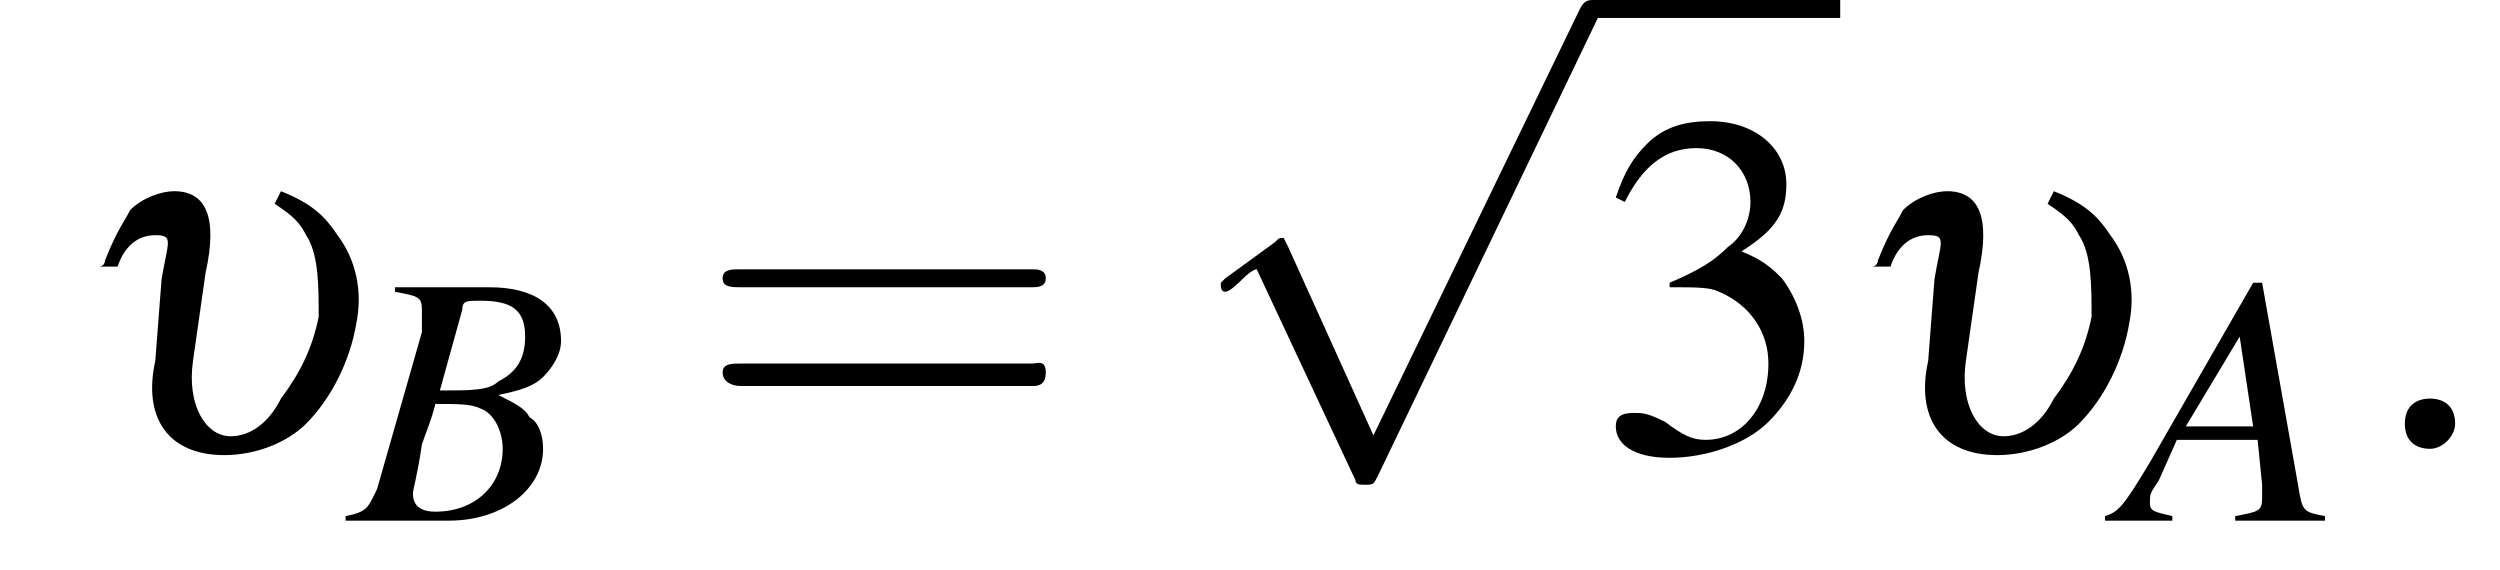
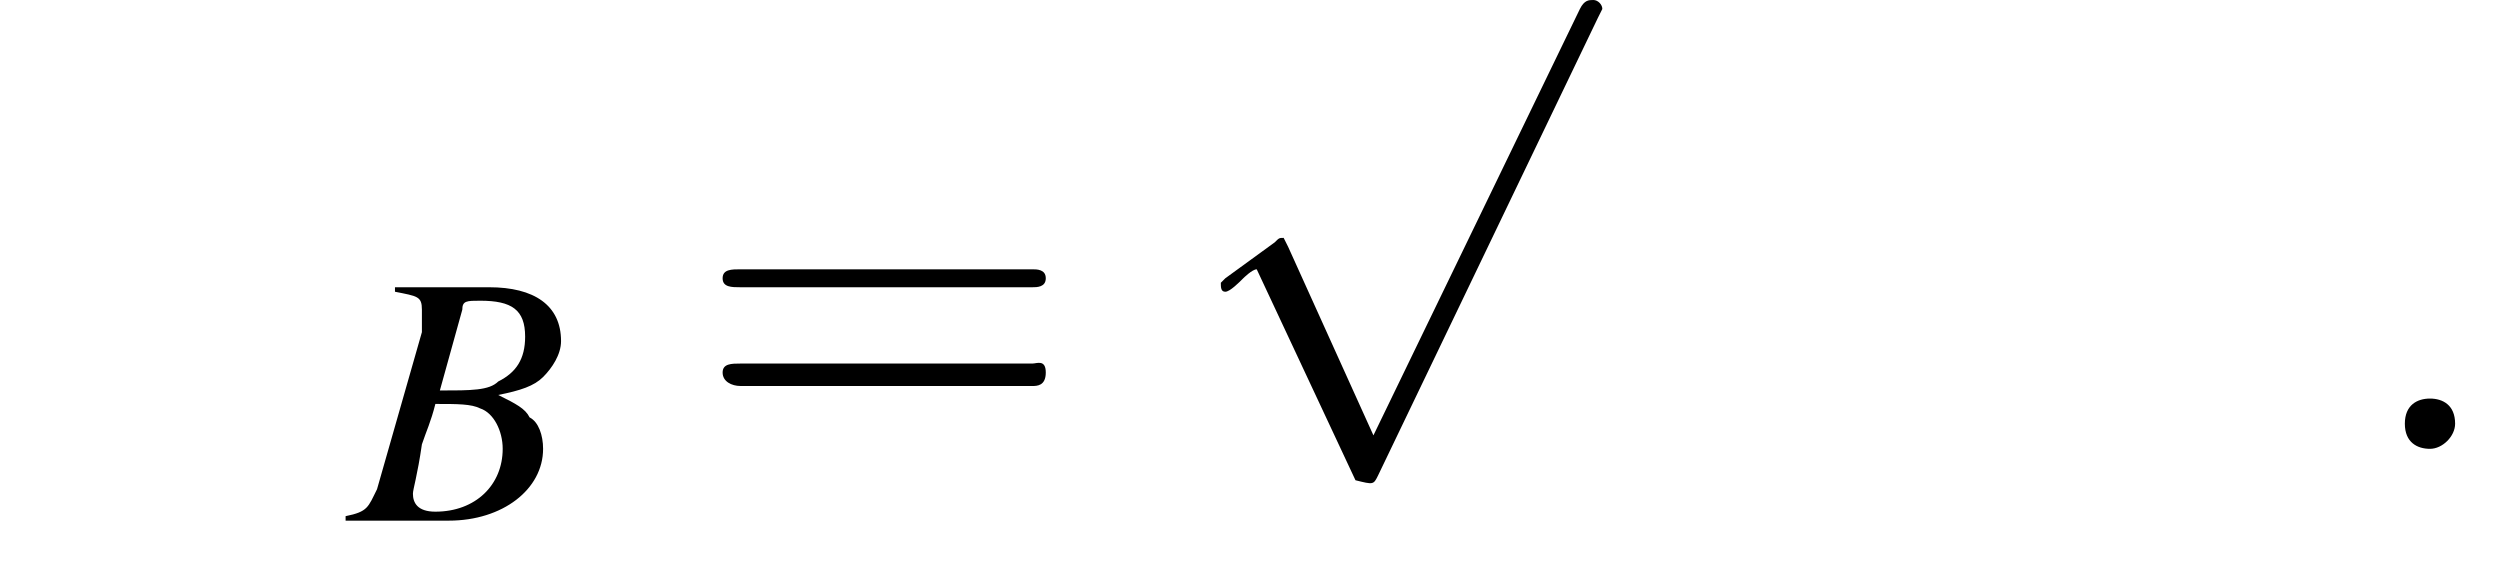
<svg xmlns="http://www.w3.org/2000/svg" xmlns:xlink="http://www.w3.org/1999/xlink" version="1.1" width="55.7pt" height="12.7pt" viewBox="208.8 72.3 55.7 12.7">
  <defs>
    <use id="g11-58" xlink:href="#g7-58" transform="scale(1.4)" />
    <path id="g7-58" d="M1.5-.4C1.5-.7 1.3-.8 1.1-.8S.7-.7 .7-.4S.9 0 1.1 0S1.5-.2 1.5-.4Z" />
    <use id="g15-51" xlink:href="#g3-51" />
-     <path id="g3-51" d="M1.7-3.6C2.3-3.6 2.6-3.6 2.8-3.5C3.5-3.2 3.9-2.6 3.9-1.9C3.9-.9 3.3-.2 2.5-.2C2.2-.2 2-.3 1.6-.6C1.2-.8 1.1-.8 .9-.8C.6-.8 .5-.7 .5-.5C.5-.1 .9 .2 1.7 .2C2.5 .2 3.4-.1 3.9-.6S4.7-1.7 4.7-2.4C4.7-2.9 4.5-3.4 4.2-3.8C4-4 3.8-4.2 3.3-4.4C4.1-4.9 4.3-5.3 4.3-5.9C4.3-6.7 3.6-7.3 2.6-7.3C2.1-7.3 1.6-7.2 1.2-6.8C.9-6.5 .7-6.2 .5-5.6L.7-5.5C1.1-6.3 1.6-6.7 2.3-6.7C3-6.7 3.5-6.2 3.5-5.5C3.5-5.1 3.3-4.7 3-4.5C2.7-4.2 2.4-4 1.7-3.7V-3.6Z" />
    <path id="g16-61" d="M7.5-3.6C7.6-3.6 7.8-3.6 7.8-3.8S7.6-4 7.5-4H1C.8-4 .6-4 .6-3.8S.8-3.6 1-3.6H7.5ZM7.5-1.4C7.6-1.4 7.8-1.4 7.8-1.7S7.6-1.9 7.5-1.9H1C.8-1.9 .6-1.9 .6-1.7S.8-1.4 1-1.4H7.5Z" />
    <use id="g10-117" xlink:href="#g6-117" transform="scale(1.4)" />
-     <path id="g8-65" d="M4.5-.1C4-.2 4-.2 3.9-.8L3.1-5.3H2.9L.6-1.3C0-.3-.1-.2-.4-.1V0H1.1V-.1C.7-.2 .6-.2 .6-.4C.6-.6 .6-.6 .8-.9L1.2-1.8H3L3.1-.8C3.1-.7 3.1-.6 3.1-.5C3.1-.2 3-.2 2.5-.1V0H4.5V-.1ZM1.4-2.1L2.6-4.1L2.9-2.1H1.4Z" />
    <path id="g8-66" d="M-.1 0H2.2C3.4 0 4.3-.7 4.3-1.6C4.3-1.9 4.2-2.2 4-2.3C3.9-2.5 3.7-2.6 3.3-2.8C3.8-2.9 4.1-3 4.3-3.2C4.5-3.4 4.7-3.7 4.7-4C4.7-4.8 4.1-5.2 3.1-5.2H1V-5.1C1.5-5 1.6-5 1.6-4.7C1.6-4.6 1.6-4.4 1.6-4.2L.6-.7C.4-.3 .4-.2-.1-.1V0ZM1.9-2.6C2.4-2.6 2.7-2.6 2.9-2.5C3.2-2.4 3.4-2 3.4-1.6C3.4-.8 2.8-.2 1.9-.2C1.5-.2 1.4-.4 1.4-.6C1.4-.7 1.5-1 1.6-1.7C1.7-2 1.8-2.2 1.9-2.6ZM2.5-4.7C2.5-4.9 2.6-4.9 2.9-4.9C3.6-4.9 3.9-4.7 3.9-4.1C3.9-3.6 3.7-3.3 3.3-3.1C3.1-2.9 2.7-2.9 2-2.9L2.5-4.7Z" />
-     <path id="g6-117" d="M.8-2.9C.9-3.2 1.1-3.4 1.4-3.4S1.6-3.3 1.5-2.7L1.4-1.4C1.2-.5 1.6 .1 2.5 .1C3 .1 3.5-.1 3.8-.4C4.2-.8 4.5-1.4 4.6-2C4.7-2.5 4.6-3 4.3-3.4C4.1-3.7 3.9-3.9 3.4-4.1L3.3-3.9C3.6-3.7 3.7-3.6 3.8-3.4C4-3.1 4-2.6 4-2.1C3.9-1.6 3.7-1.2 3.4-.8C3.2-.4 2.9-.2 2.6-.2C2.2-.2 1.9-.7 2-1.4L2.2-2.8C2.4-3.7 2.2-4.1 1.7-4.1C1.5-4.1 1.2-4 1-3.8C.9-3.6 .8-3.5 .6-3C.6-3 .6-2.9 .5-2.9H.8Z" />
-     <path id="g1-0" d="M7.2-2.5C7.3-2.5 7.5-2.5 7.5-2.7S7.3-2.9 7.2-2.9H1.3C1.1-2.9 .9-2.9 .9-2.7S1.1-2.5 1.3-2.5H7.2Z" />
-     <path id="g1-112" d="M4.2 9.3L2.3 5.1C2.2 4.9 2.2 4.9 2.2 4.9C2.1 4.9 2.1 4.9 2 5L.9 5.8C.8 5.9 .8 5.9 .8 5.9C.8 6 .8 6.1 .9 6.1C1 6.1 1.2 5.9 1.3 5.8C1.3 5.8 1.5 5.6 1.6 5.6L3.8 10.3C3.8 10.4 3.9 10.4 4 10.4C4.2 10.4 4.2 10.4 4.3 10.2L9.2 0C9.3-.2 9.3-.2 9.3-.2C9.3-.3 9.2-.4 9.1-.4C9-.4 8.9-.4 8.8-.2L4.2 9.3Z" />
+     <path id="g1-112" d="M4.2 9.3L2.3 5.1C2.2 4.9 2.2 4.9 2.2 4.9C2.1 4.9 2.1 4.9 2 5L.9 5.8C.8 5.9 .8 5.9 .8 5.9C.8 6 .8 6.1 .9 6.1C1 6.1 1.2 5.9 1.3 5.8C1.3 5.8 1.5 5.6 1.6 5.6L3.8 10.3C4.2 10.4 4.2 10.4 4.3 10.2L9.2 0C9.3-.2 9.3-.2 9.3-.2C9.3-.3 9.2-.4 9.1-.4C9-.4 8.9-.4 8.8-.2L4.2 9.3Z" />
  </defs>
  <g id="page1">
    <use x="210.3" y="82.3" xlink:href="#g10-117" />
    <use x="216.6" y="83.9" xlink:href="#g8-66" />
    <use x="224.3" y="82.3" xlink:href="#g16-61" />
    <use x="235.2" y="72.7" xlink:href="#g1-112" />
-     <rect x="244.3" y="72.3" height=".4" width="5.5" />
    <use x="244.3" y="82.3" xlink:href="#g15-51" />
    <use x="249.8" y="82.3" xlink:href="#g10-117" />
    <use x="256.1" y="83.9" xlink:href="#g8-65" />
    <use x="261.4" y="82.3" xlink:href="#g11-58" />
  </g>
</svg>